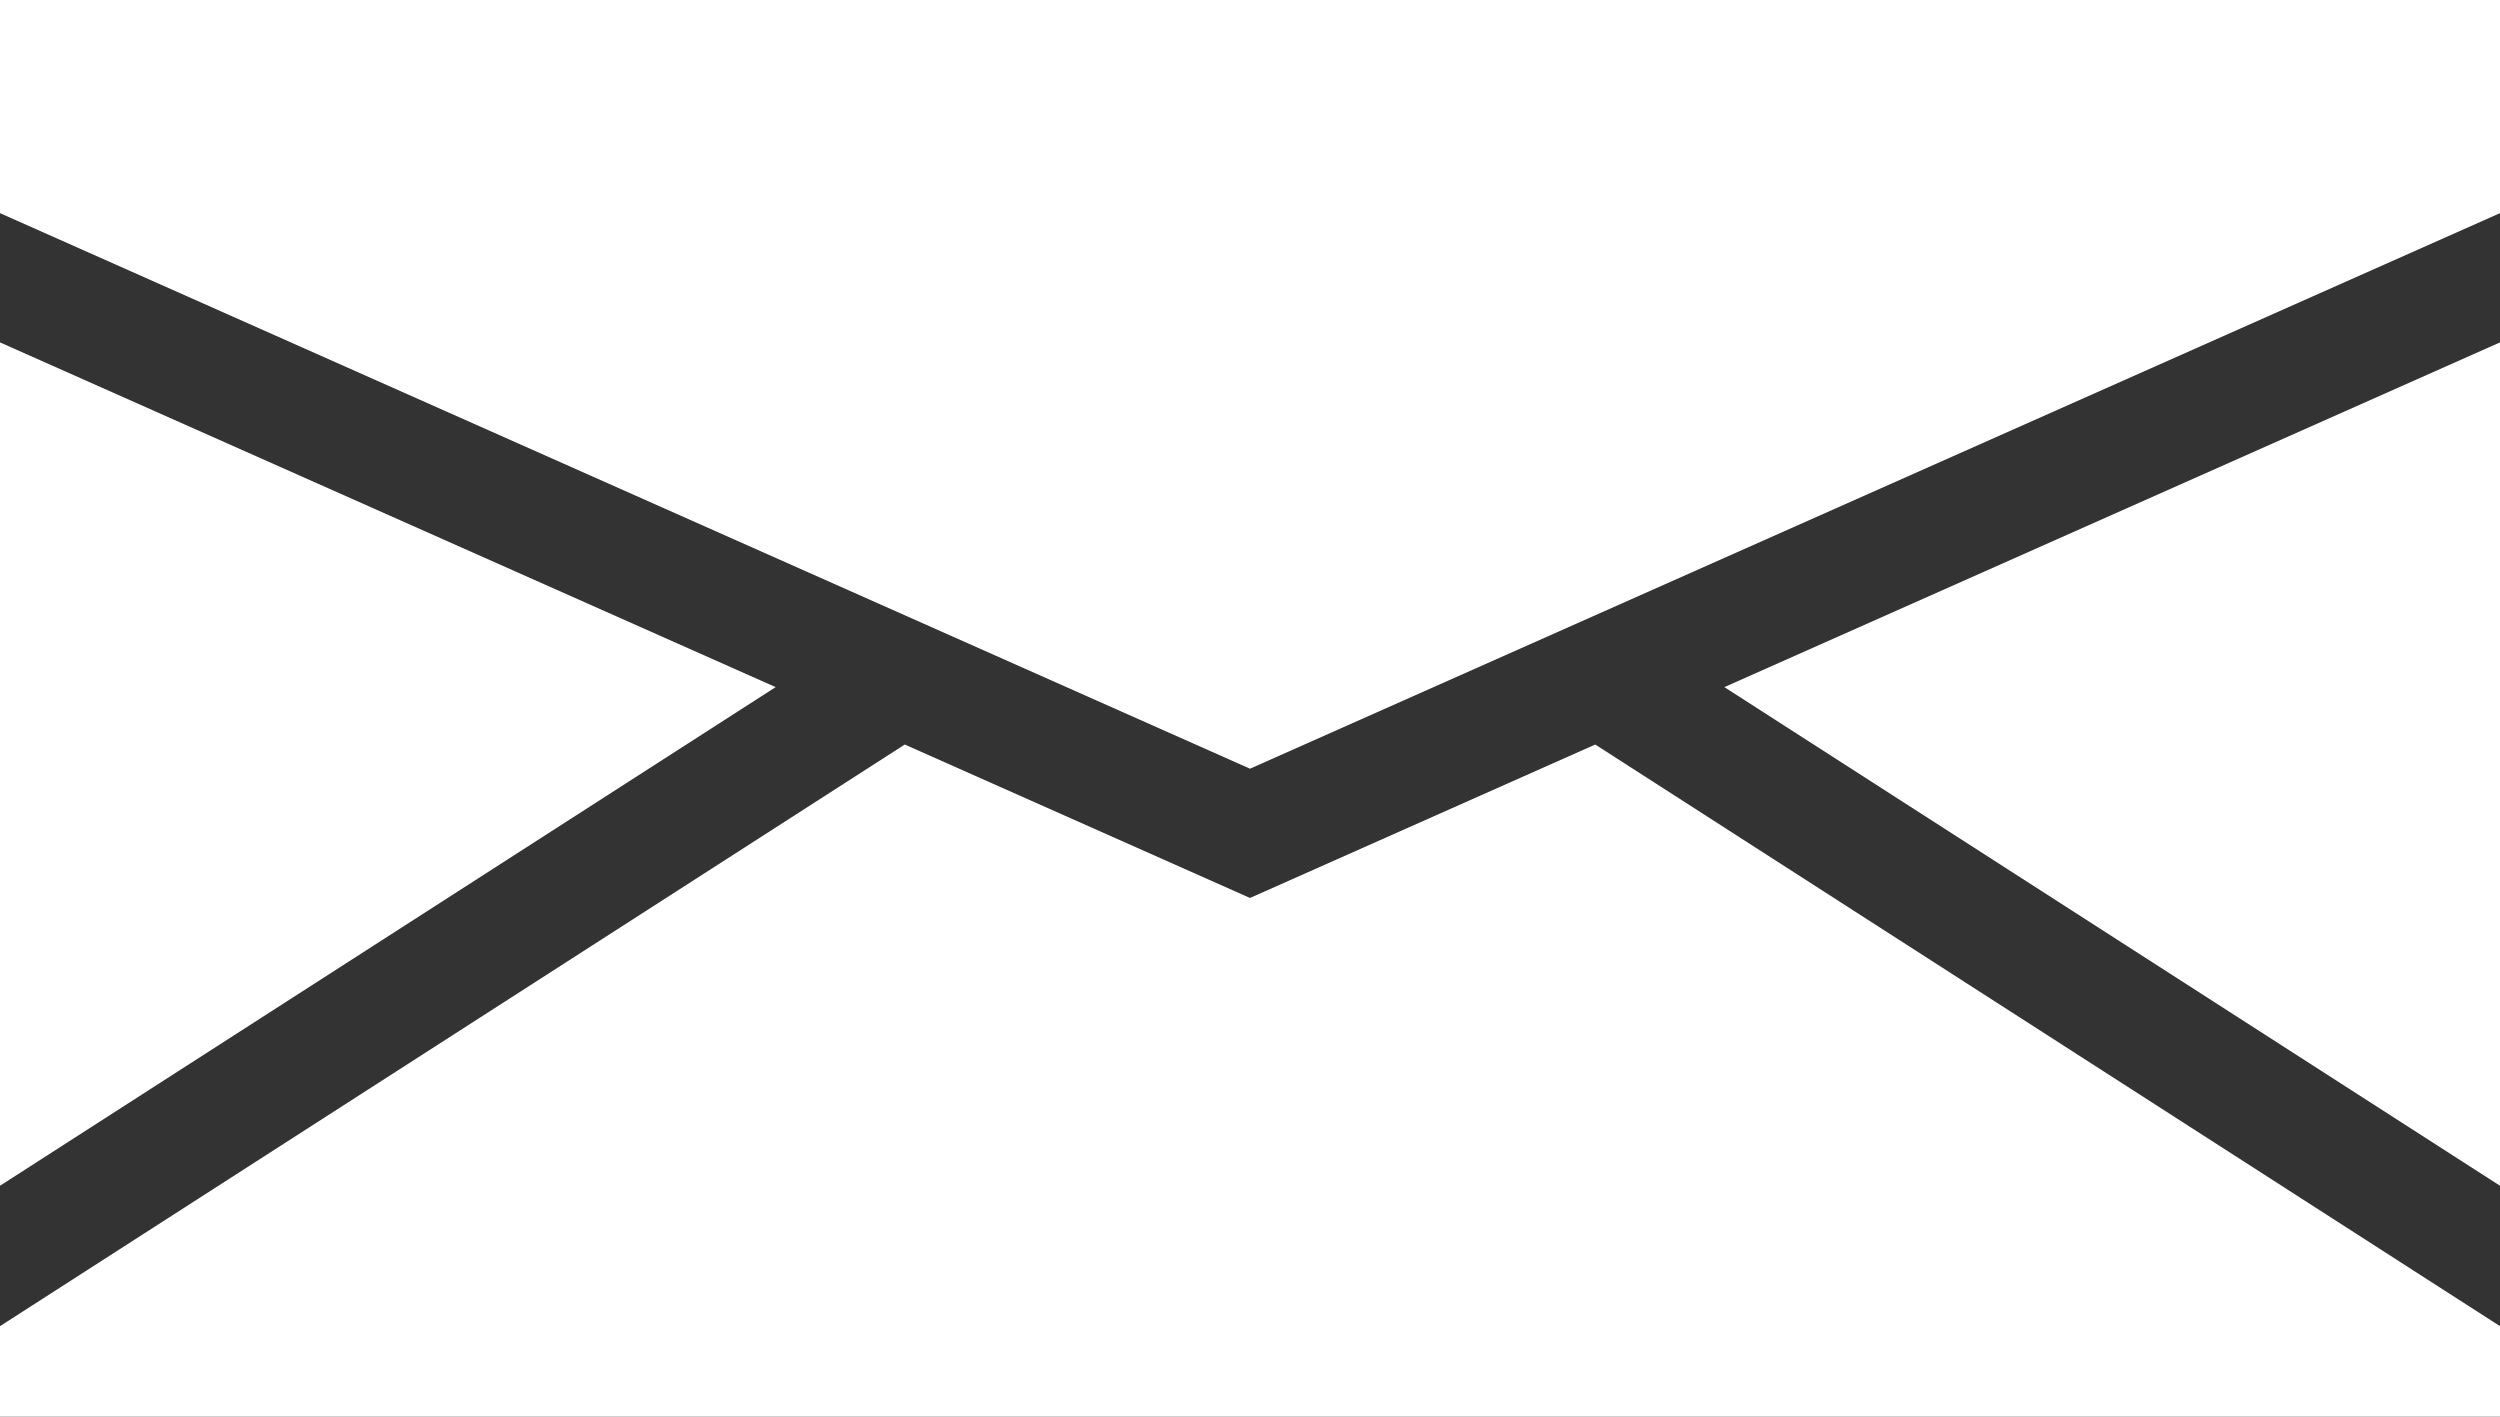
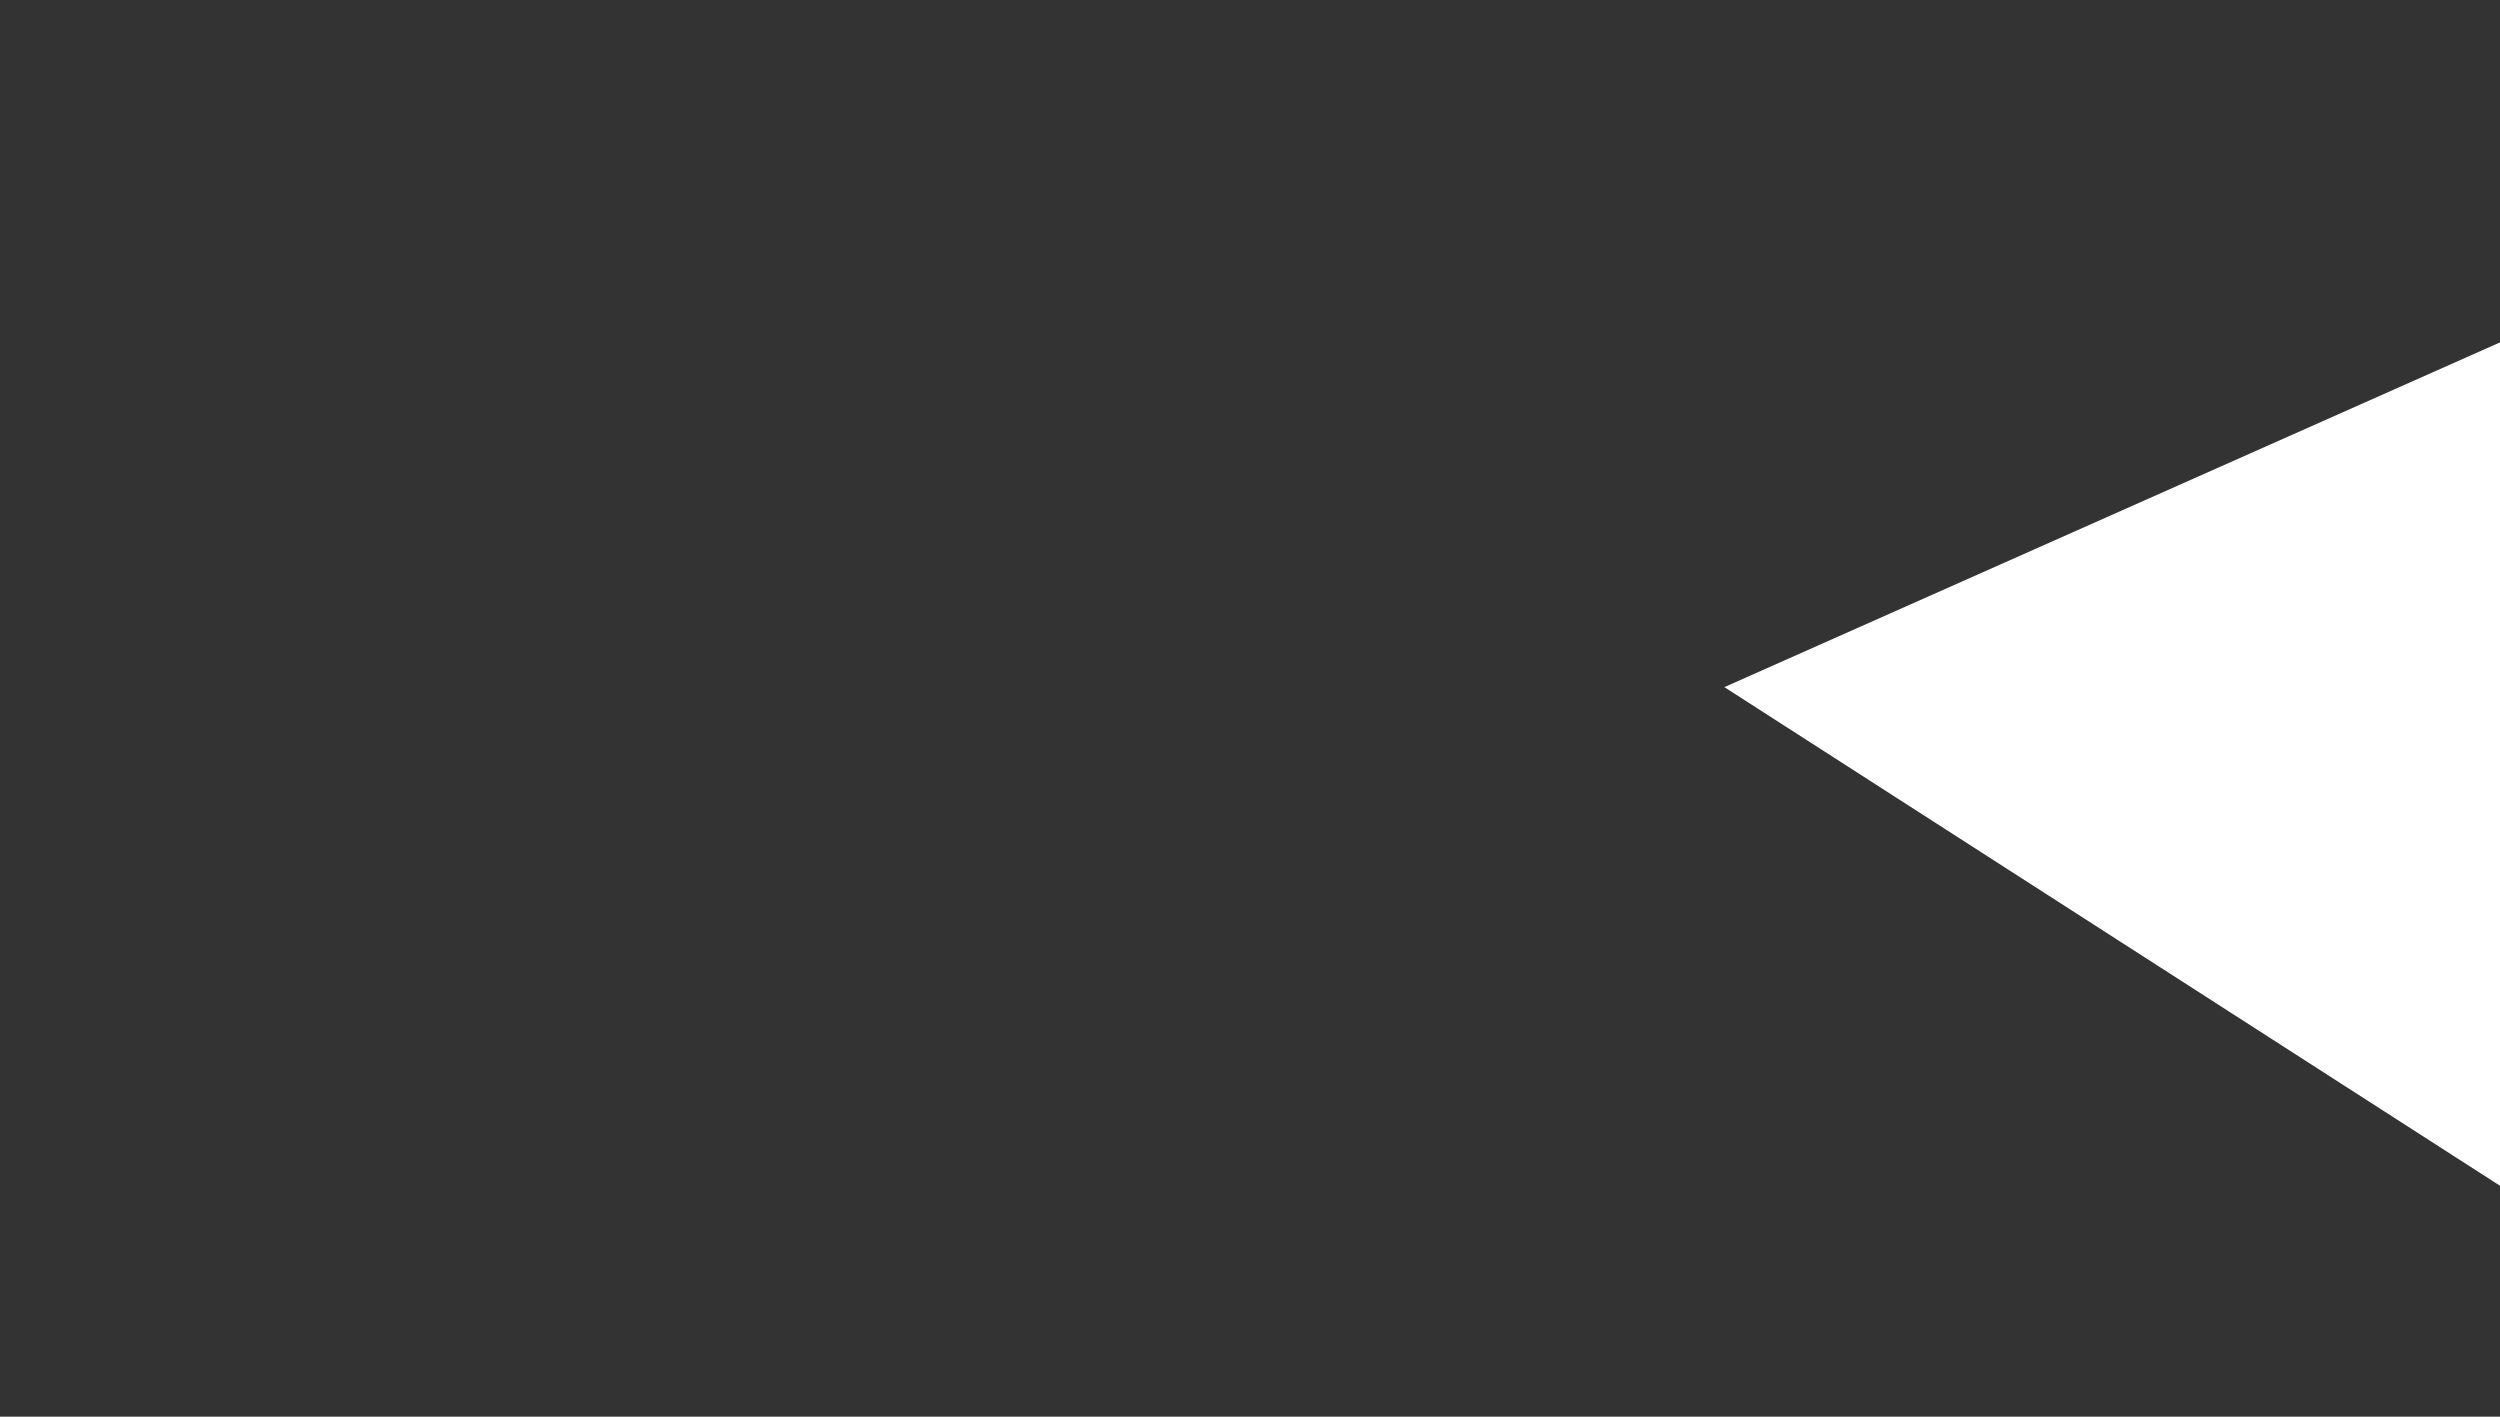
<svg xmlns="http://www.w3.org/2000/svg" id="Layer_1" data-name="Layer 1" viewBox="0 0 300 170">
  <rect x="0" y="0" width="300" height="170" fill="#333333" stroke="none" />
  <defs>
    <style>.cls-1{fill:#edede8;}.cls-2{fill:#fff;}</style>
  </defs>
  <title>mailus</title>
-   <path class="cls-1" d="M3,20" transform="translate(-3)" />
  <path class="cls-1" d="M303,20" transform="translate(-3)" />
  <polygon class="cls-2" points="300 142.29 300 41.088 206.924 82.455 300 142.29" />
-   <polygon class="cls-2" points="150 92.245 300 25.578 300 0 0 0 0 20 0 25.578 150 92.245" />
-   <polygon class="cls-2" points="191.428 89.343 150 107.755 108.572 89.343 0 159.139 0 170 300 170 300 159.139 191.428 89.343" />
-   <polygon class="cls-2" points="0 41.088 0 142.29 93.076 82.455 0 41.088" />
</svg>